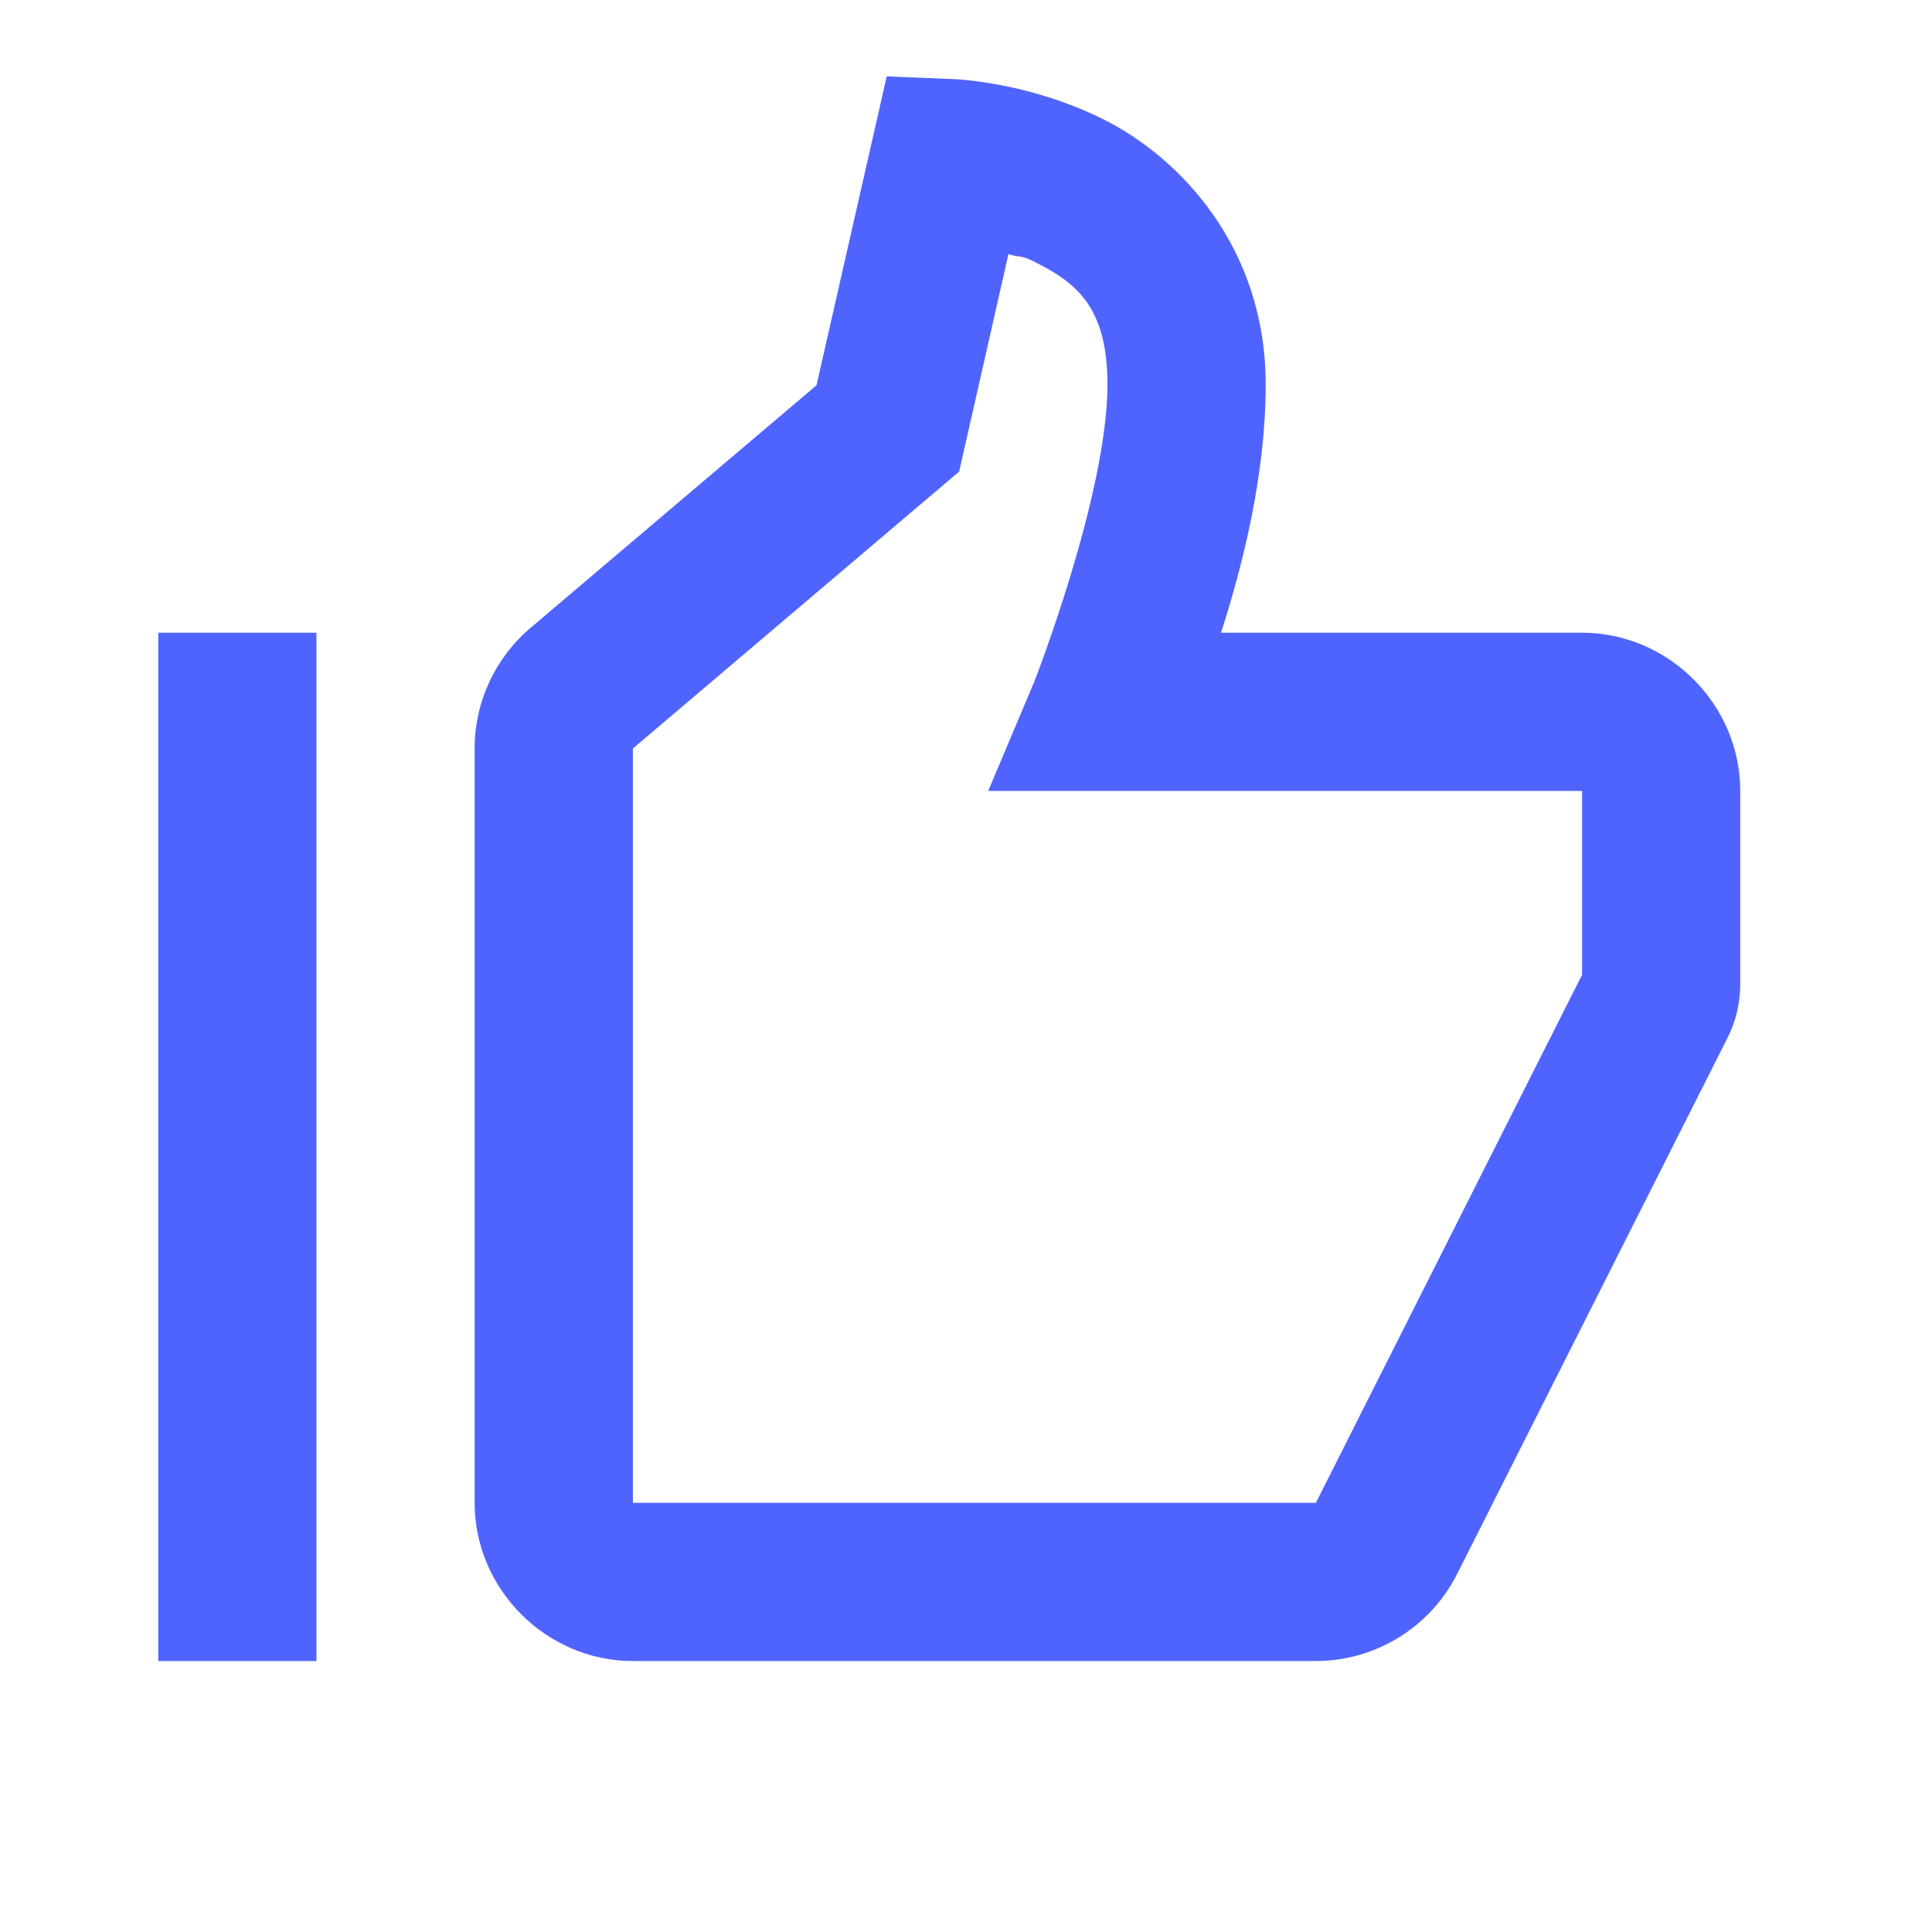
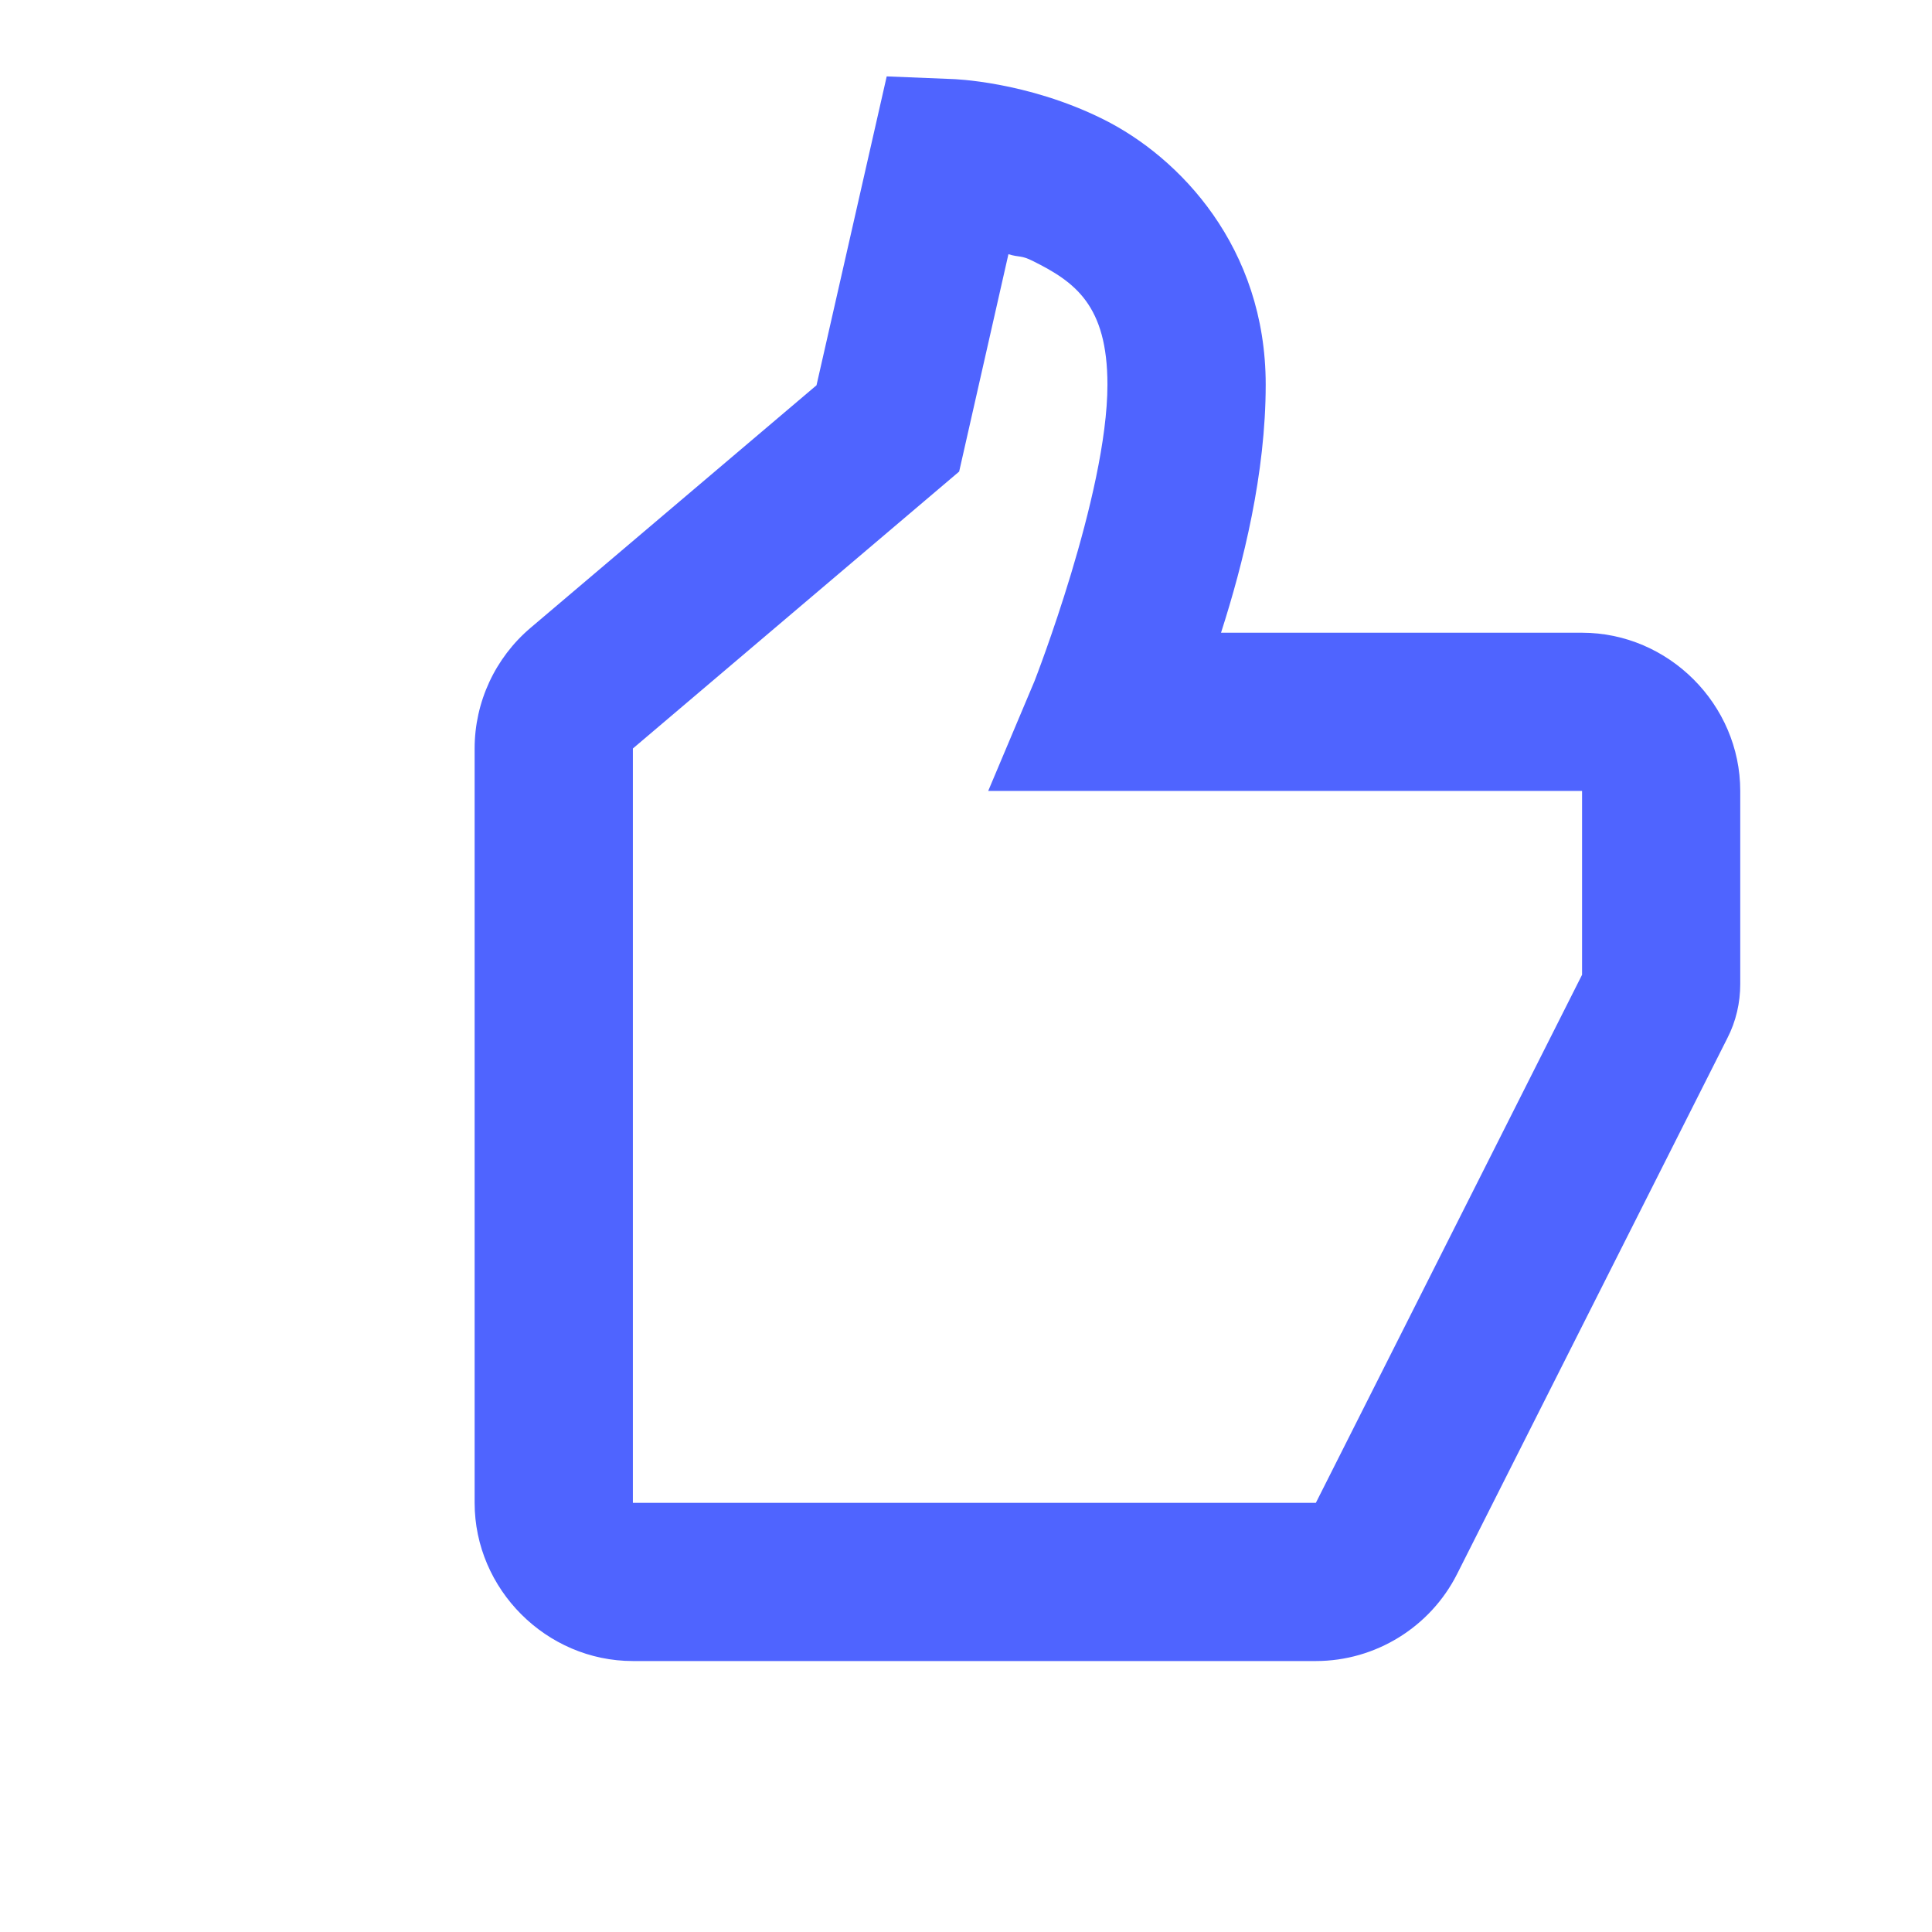
<svg xmlns="http://www.w3.org/2000/svg" width="24" height="24" viewBox="0 0 24 24" fill="none">
-   <path d="M11.015 0.949L10.143 4.786L6.591 7.799C6.151 8.172 5.896 8.721 5.896 9.298V18.669C5.896 19.743 6.787 20.634 7.862 20.634H16.346C17.087 20.634 17.767 20.213 18.1 19.554L21.457 12.898C21.566 12.687 21.618 12.454 21.618 12.226V9.825C21.618 8.751 20.727 7.86 19.653 7.86H15.168C15.445 6.998 15.723 5.882 15.723 4.778C15.723 3.072 14.655 1.954 13.704 1.481C12.752 1.007 11.832 0.982 11.832 0.982L11.015 0.949ZM12.527 3.158C12.665 3.2 12.682 3.168 12.828 3.241C13.351 3.501 13.757 3.789 13.757 4.778C13.757 6.142 12.851 8.461 12.851 8.461L12.276 9.825H19.653V12.109L16.346 18.669H7.862V9.298L11.915 5.858L12.527 3.158ZM1.966 7.86V20.634H3.931V7.86H1.966Z" fill="#4F64FF" />
+   <path d="M11.015 0.949L10.143 4.786L6.591 7.799C6.151 8.172 5.896 8.721 5.896 9.298V18.669C5.896 19.743 6.787 20.634 7.862 20.634H16.346C17.087 20.634 17.767 20.213 18.1 19.554L21.457 12.898C21.566 12.687 21.618 12.454 21.618 12.226V9.825C21.618 8.751 20.727 7.86 19.653 7.86H15.168C15.445 6.998 15.723 5.882 15.723 4.778C15.723 3.072 14.655 1.954 13.704 1.481C12.752 1.007 11.832 0.982 11.832 0.982L11.015 0.949ZM12.527 3.158C12.665 3.2 12.682 3.168 12.828 3.241C13.351 3.501 13.757 3.789 13.757 4.778C13.757 6.142 12.851 8.461 12.851 8.461L12.276 9.825H19.653V12.109L16.346 18.669H7.862V9.298L11.915 5.858L12.527 3.158ZM1.966 7.86H3.931V7.86H1.966Z" fill="#4F64FF" />
</svg>